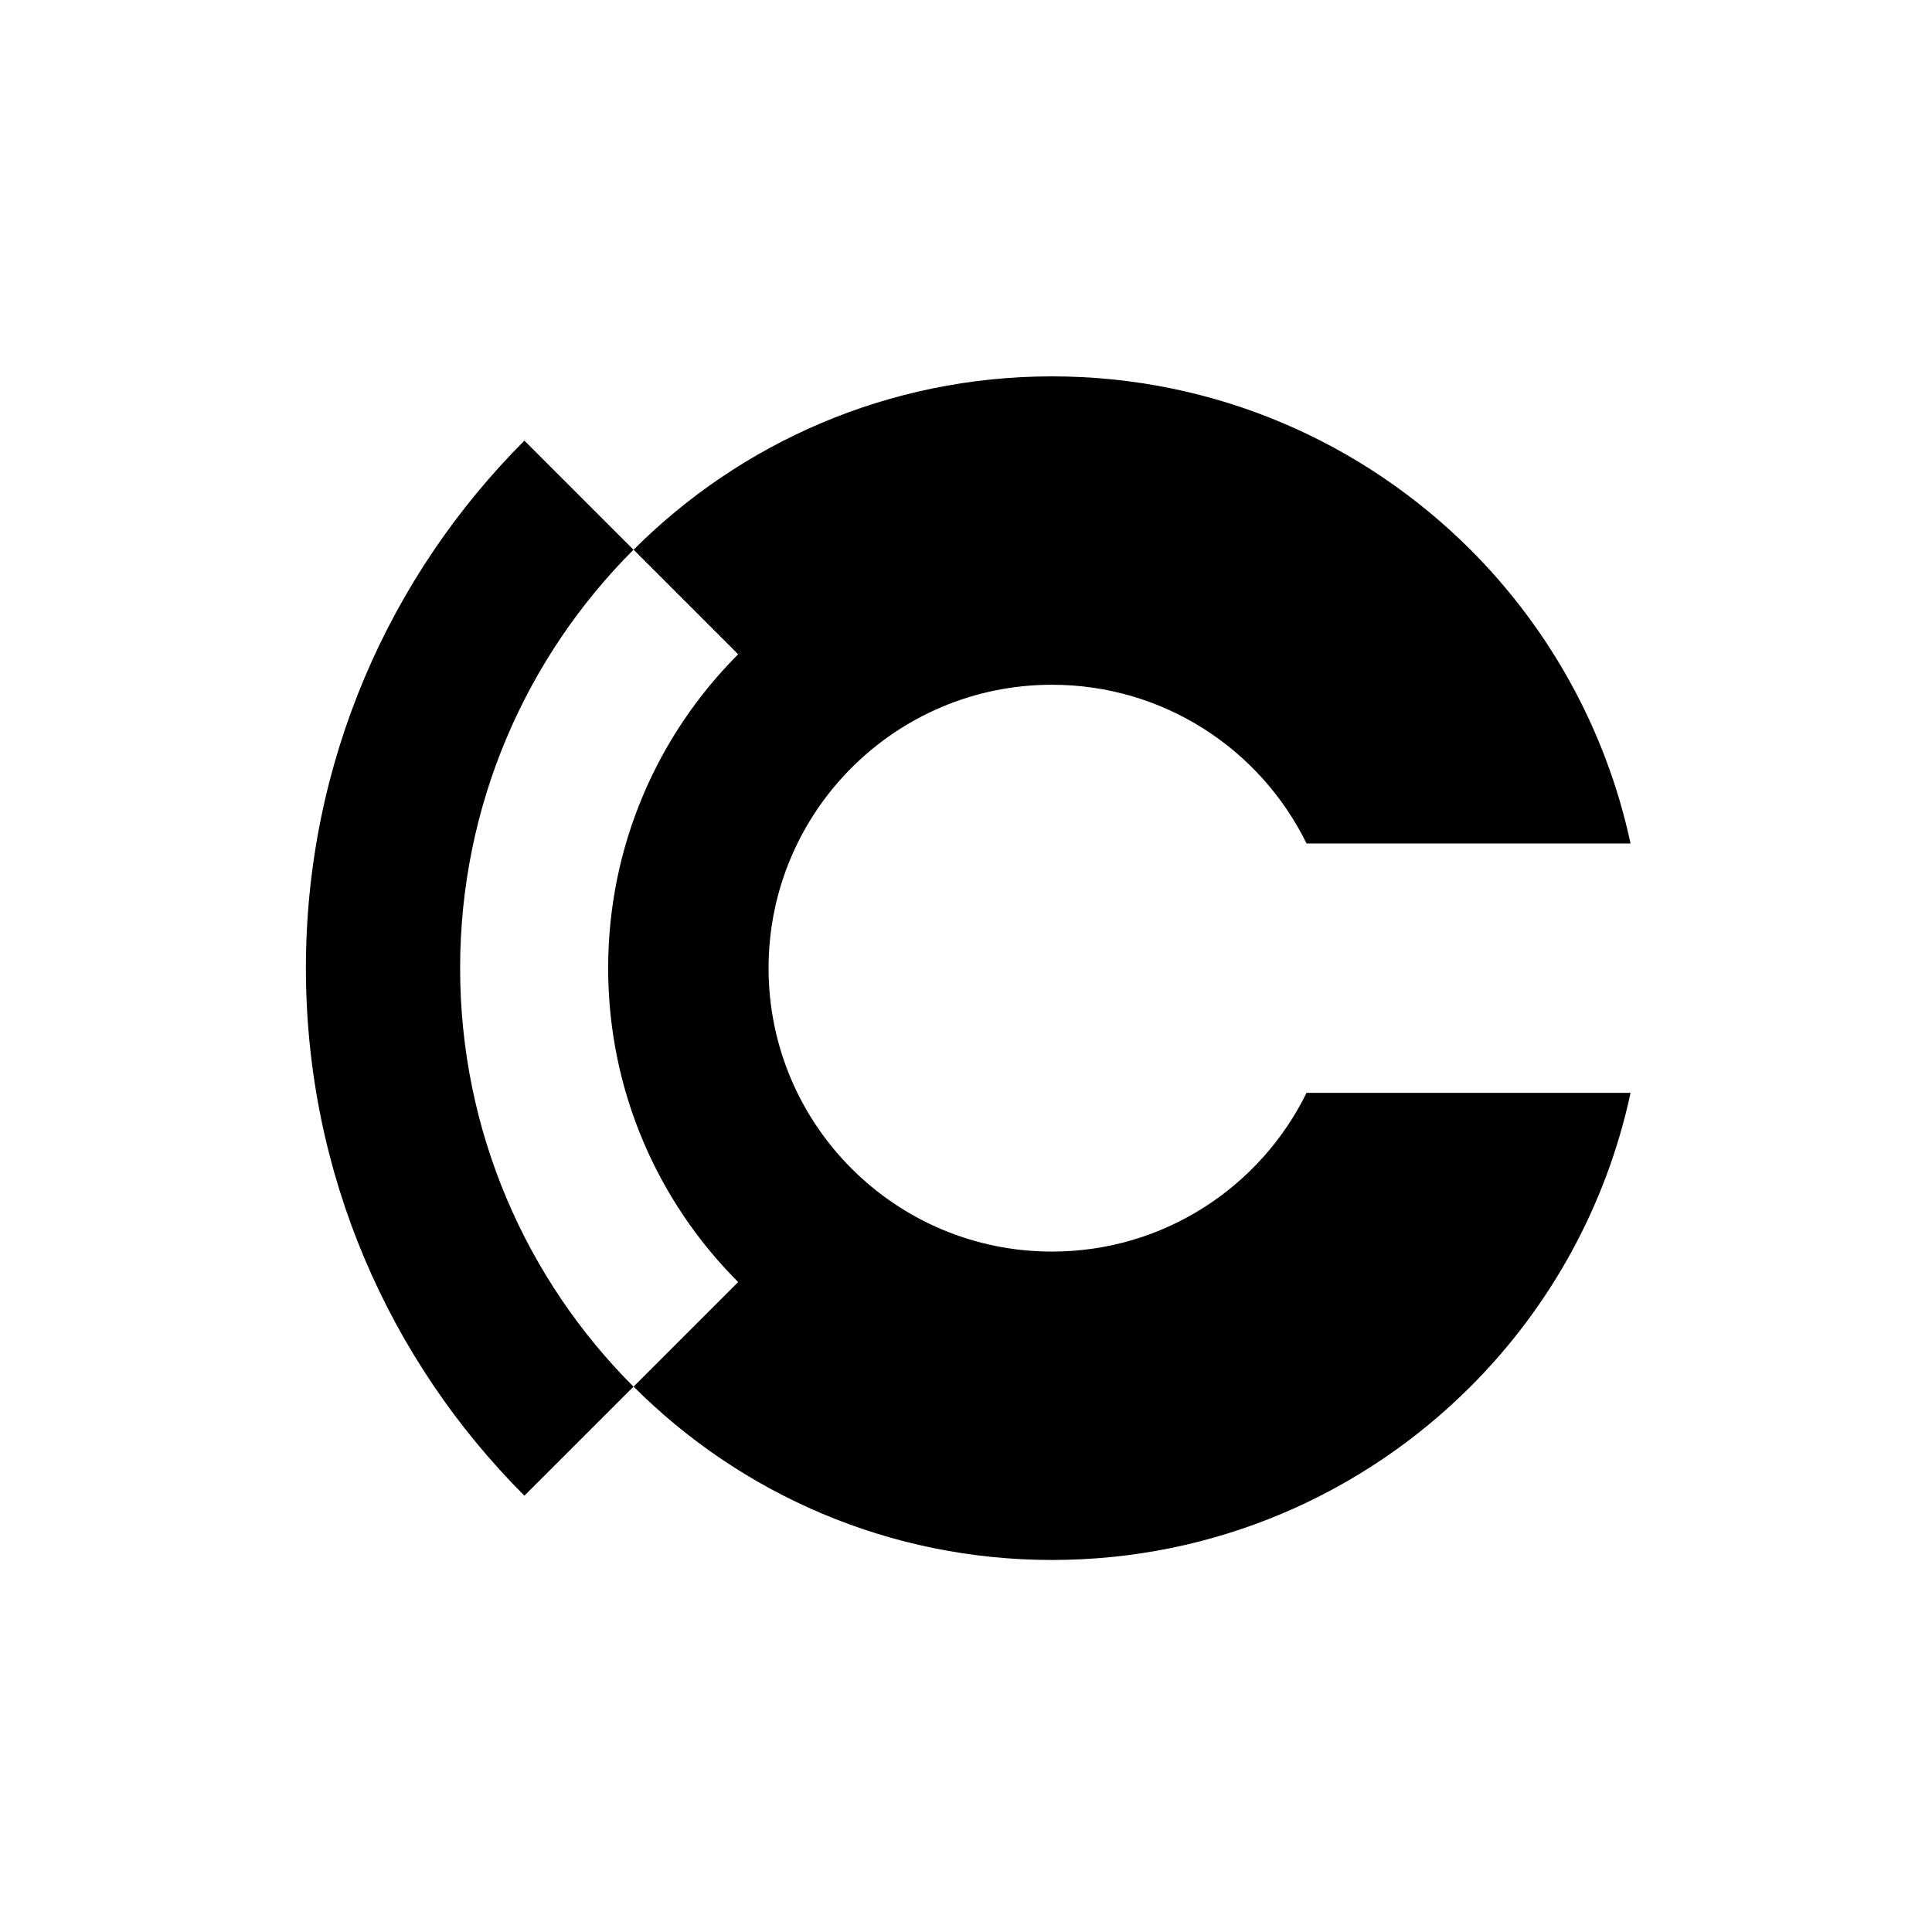
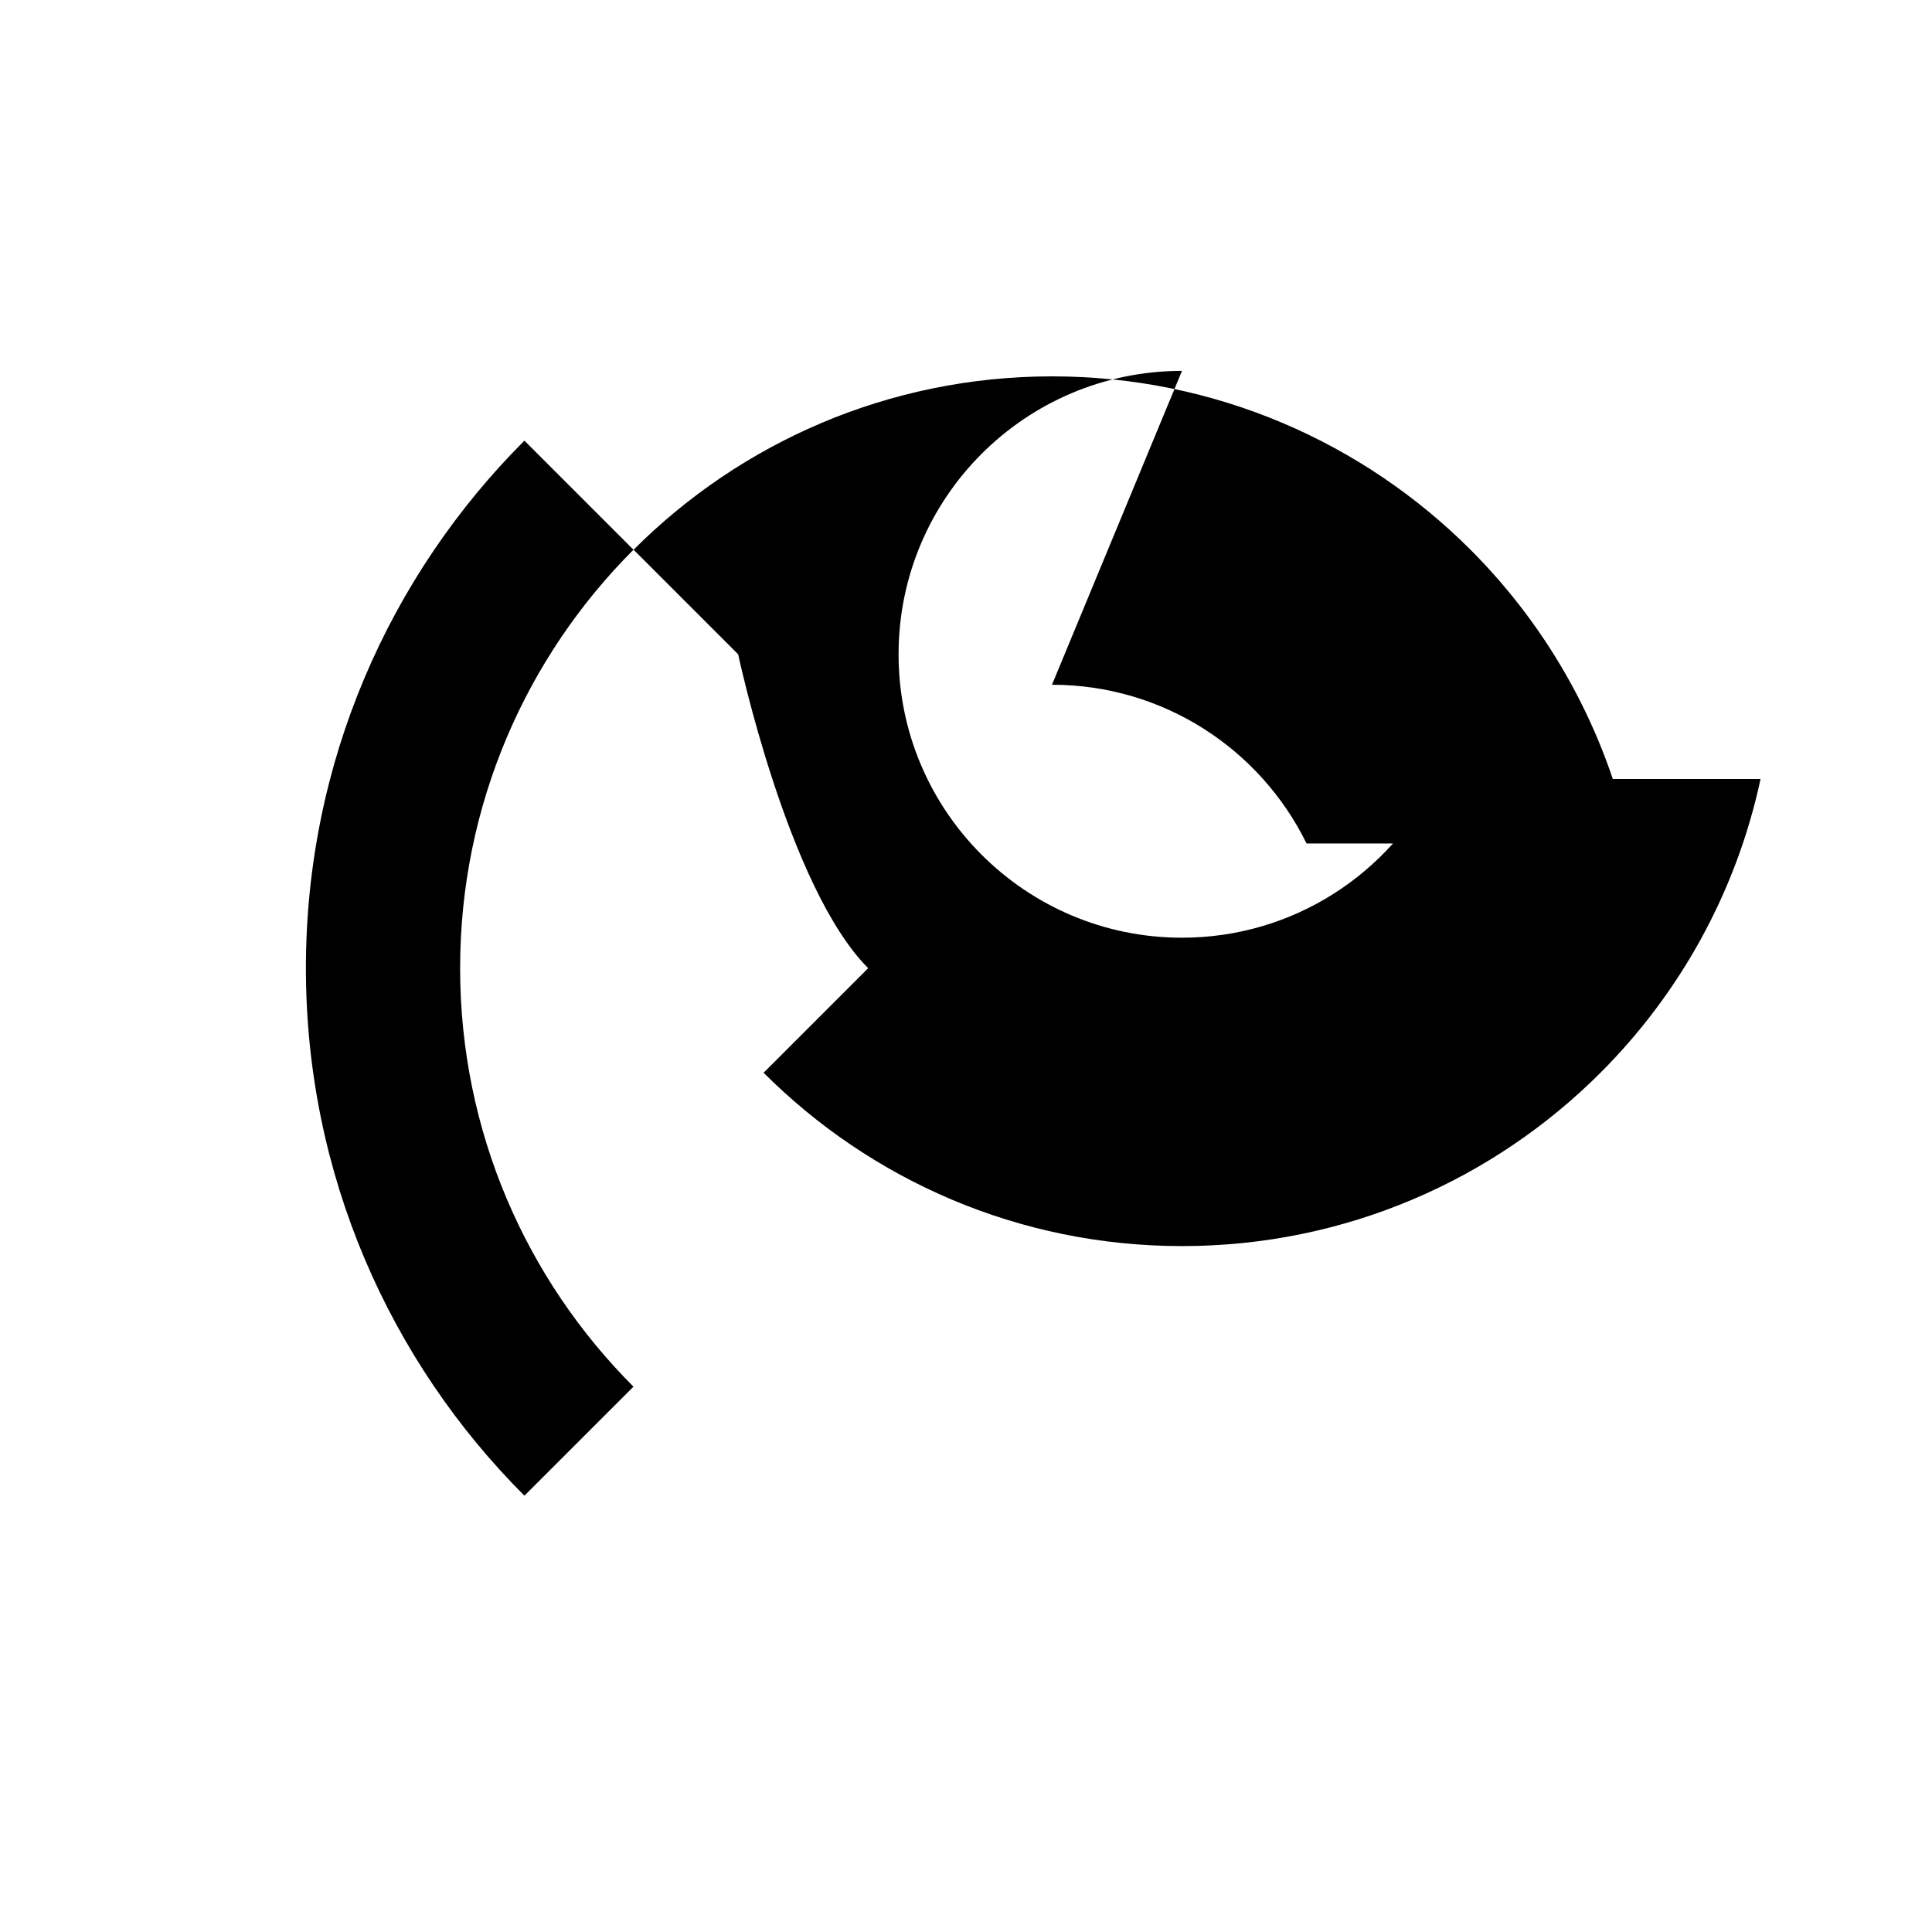
<svg xmlns="http://www.w3.org/2000/svg" id="Ebene_1" viewBox="0 0 334.23 334.23">
  <defs>
    <style>.cls-1{stroke-width:0px;}</style>
  </defs>
-   <path class="cls-1" d="m109.59,95.1l-18.87-18.87c-23.35,23.36-37.8,55.63-37.8,91.26s14.45,67.91,37.8,91.26l18.87-18.86c-18.53-18.53-29.99-44.12-29.99-72.4s11.46-53.86,29.99-72.39m72.4,23.36c19.34,0,36.06,11.19,44.04,27.46h56.05c-4.21-19.61-14.02-37.15-27.69-50.82-18.53-18.53-44.12-29.99-72.39-29.99s-53.86,11.46-72.39,29.99l18.09,18.09c-13.9,13.9-22.49,33.1-22.49,54.3s8.59,40.4,22.49,54.3l-18.09,18.09c18.53,18.53,44.12,29.99,72.39,29.99s53.86-11.46,72.39-29.99c13.68-13.67,23.49-31.21,27.69-50.82h-56.05c-7.98,16.26-24.7,27.46-44.04,27.46-27.08,0-49.03-21.95-49.03-49.03s21.95-49.03,49.03-49.03" />
+   <path class="cls-1" d="m109.59,95.1l-18.87-18.87c-23.35,23.36-37.8,55.63-37.8,91.26s14.45,67.91,37.8,91.26l18.87-18.86c-18.53-18.53-29.99-44.12-29.99-72.4s11.46-53.86,29.99-72.39m72.4,23.36c19.34,0,36.06,11.19,44.04,27.46h56.05c-4.21-19.61-14.02-37.15-27.69-50.82-18.53-18.53-44.12-29.99-72.39-29.99s-53.86,11.46-72.39,29.99l18.09,18.09s8.59,40.4,22.49,54.3l-18.09,18.09c18.53,18.53,44.12,29.99,72.39,29.99s53.86-11.46,72.39-29.99c13.68-13.67,23.49-31.21,27.69-50.82h-56.05c-7.98,16.26-24.7,27.46-44.04,27.46-27.08,0-49.03-21.95-49.03-49.03s21.95-49.03,49.03-49.03" />
</svg>